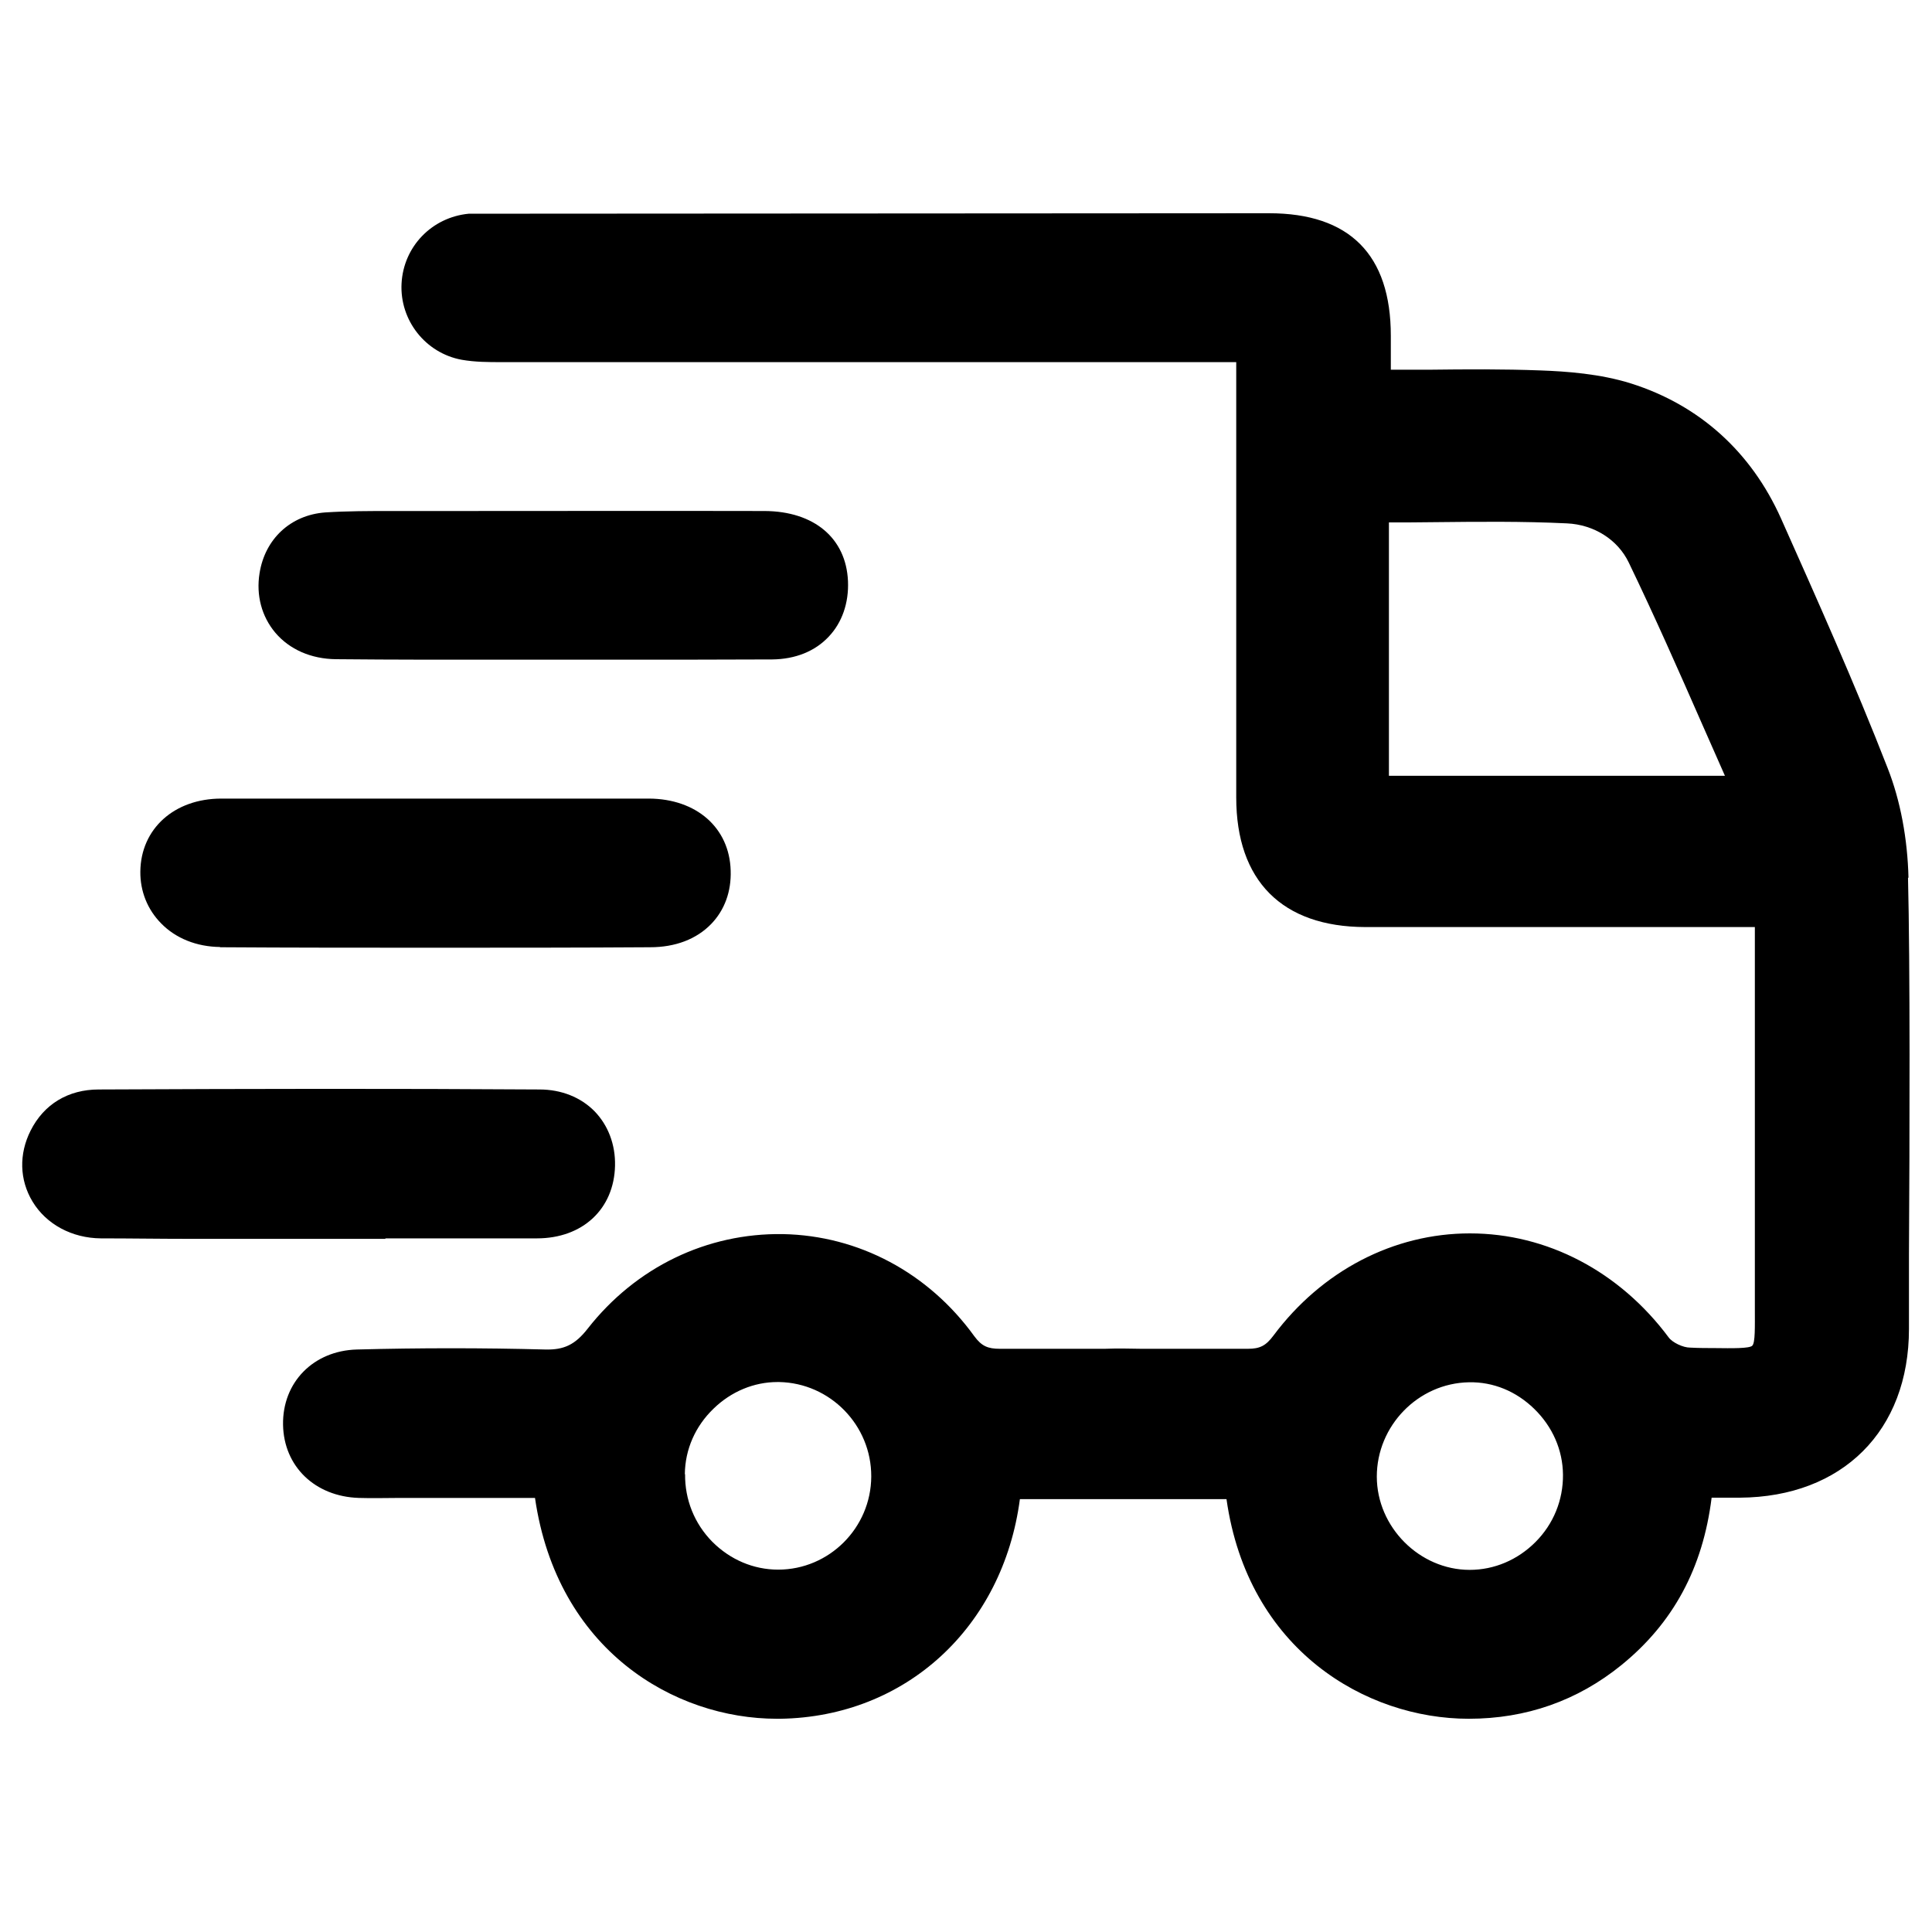
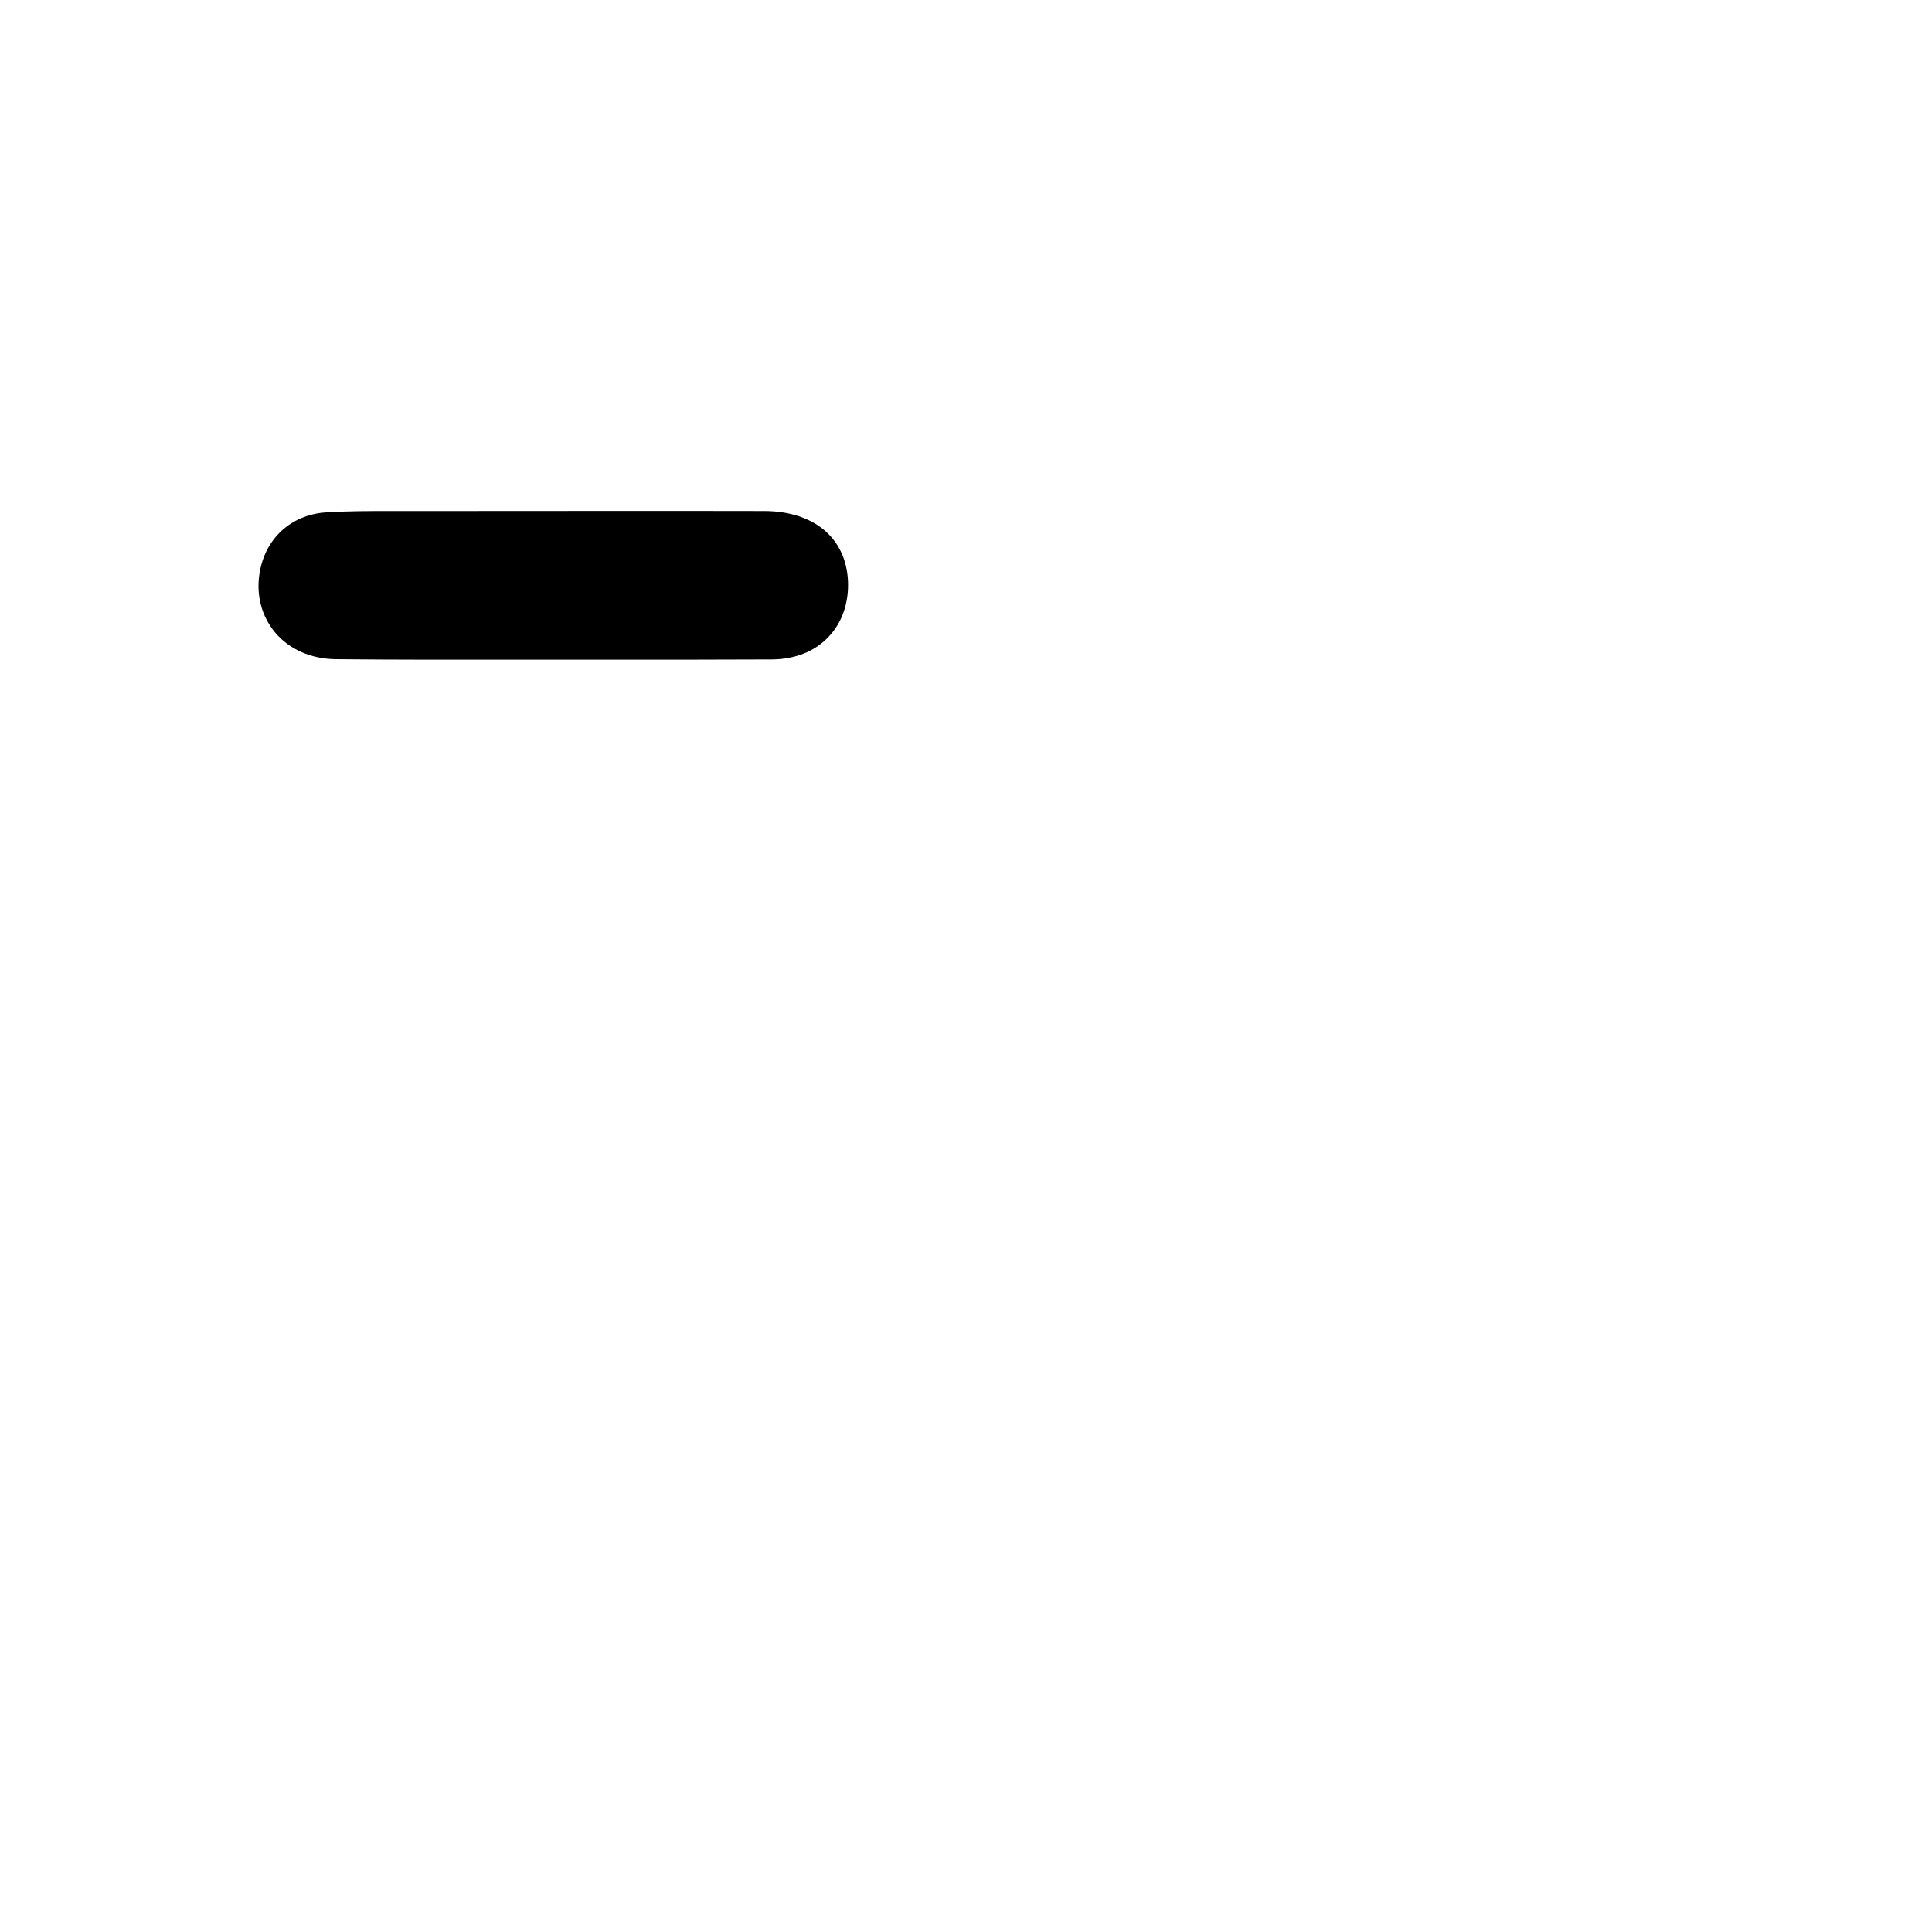
<svg xmlns="http://www.w3.org/2000/svg" viewBox="0 0 81.36 81.36" version="1.1" data-name="Layer 1" id="Layer_1">
  <defs>
    <style>
      .cls-1 {
        fill: #000;
        stroke-width: 0px;
      }
    </style>
  </defs>
-   <path d="M80.37,36.97c-.04-1.65-.34-3.26-.88-4.63-1.39-3.57-2.97-7.1-4.49-10.51-1.26-2.81-3.44-4.77-6.31-5.68-1.3-.41-2.72-.51-3.8-.55-1.58-.06-3.12-.05-4.76-.03h-1.56v-1.43c0-3.42-1.74-5.16-5.13-5.16l-33.7.02c-1.56.15-2.75,1.39-2.83,2.94s1.01,2.93,2.53,3.21c.57.1,1.13.1,1.68.1h30.94v18.33c0,3.51,1.93,5.45,5.43,5.46h16.41v16.09c0,.73.02,1.42-.11,1.54-.12.12-.84.11-1.6.1-.3,0-.64,0-1.02-.02-.29,0-.74-.21-.9-.43-2.07-2.78-5.12-4.38-8.37-4.38h0c-3.21,0-6.23,1.57-8.27,4.3-.32.43-.57.56-1.08.56h-4.48c-.51-.01-1.02-.02-1.55,0h-4.41c-.51,0-.77-.11-1.08-.53-1.93-2.67-4.87-4.24-8.06-4.3-3.2-.05-6.19,1.39-8.22,3.98-.53.68-1,.9-1.79.88-2.62-.07-5.29-.07-7.93,0-1.83.05-3.14,1.38-3.11,3.17.03,1.75,1.34,3.02,3.19,3.08.58.02,1.17,0,1.76,0h5.66c.93,6.41,5.86,9.3,10.19,9.3h.14c5.29-.08,9.38-3.86,10.09-9.25h8.7c.9,6.35,5.87,9.25,10.2,9.25h0c2.42,0,4.58-.76,6.43-2.26,2.18-1.77,3.43-4.08,3.8-7.05h1.19c4.32-.03,7.12-2.82,7.12-7.11v-3.15c.03-4.88.05-12.26-.04-15.85h.03ZM72.65,32.67h-14.16v-10.67c.63,0,1.25,0,1.87-.01,1.94-.02,3.76-.04,5.62.05,1.15.05,2.15.69,2.61,1.65,1.08,2.24,2.07,4.48,3.11,6.85.31.71.62,1.41.94,2.13h0ZM64.66,64.94c-.75.75-1.73,1.17-2.77,1.17h0c-2.11,0-3.91-1.8-3.91-3.93s1.73-3.93,3.88-3.97c1.03-.02,1.99.38,2.75,1.12.77.75,1.2,1.73,1.21,2.77.01,1.07-.4,2.08-1.16,2.84ZM28.84,62.08c.01-1.04.44-2.02,1.21-2.76.74-.72,1.7-1.12,2.69-1.12h.07c2.15.04,3.89,1.82,3.88,3.98s-1.77,3.92-3.92,3.92h0c-1.04,0-2.02-.42-2.77-1.17-.76-.77-1.16-1.78-1.15-2.85h0Z" class="cls-1" />
-   <path d="M16.24,52.15h6.37c1.93,0,3.25-1.24,3.29-3.06.02-.89-.29-1.7-.86-2.29-.58-.59-1.4-.92-2.32-.92-6.09-.04-12.01-.03-18.56,0-1.29,0-2.31.62-2.87,1.73-.5.99-.47,2.08.08,2.99.58.96,1.66,1.54,2.88,1.55,1.22,0,2.44.02,3.67.02h8.31v-.02Z" class="cls-1" />
-   <path d="M9.26,39.89c2.99.02,6.02.02,9.06.02s6.04,0,9.06-.02c1.06,0,1.95-.34,2.57-.98.56-.58.85-1.36.82-2.25-.05-1.8-1.44-3.02-3.44-3.03H9.32c-1.98,0-3.39,1.27-3.41,3.07-.01.83.3,1.6.87,2.18.62.64,1.51.99,2.49,1h0Z" class="cls-1" />
  <path d="M14.14,27.76c1.24.01,2.48.02,3.72.02h8.21c2.15,0,4.3,0,6.45-.01.97-.01,1.8-.34,2.38-.96.56-.59.85-1.42.81-2.34-.08-1.81-1.43-2.94-3.51-2.95-4.4-.01-8.81,0-13.21,0h-2.54c-.9,0-1.84,0-2.76.06-1.45.11-2.53,1.11-2.76,2.56-.15.93.09,1.82.66,2.5.6.71,1.51,1.11,2.56,1.12h-.01Z" class="cls-1" />
</svg>